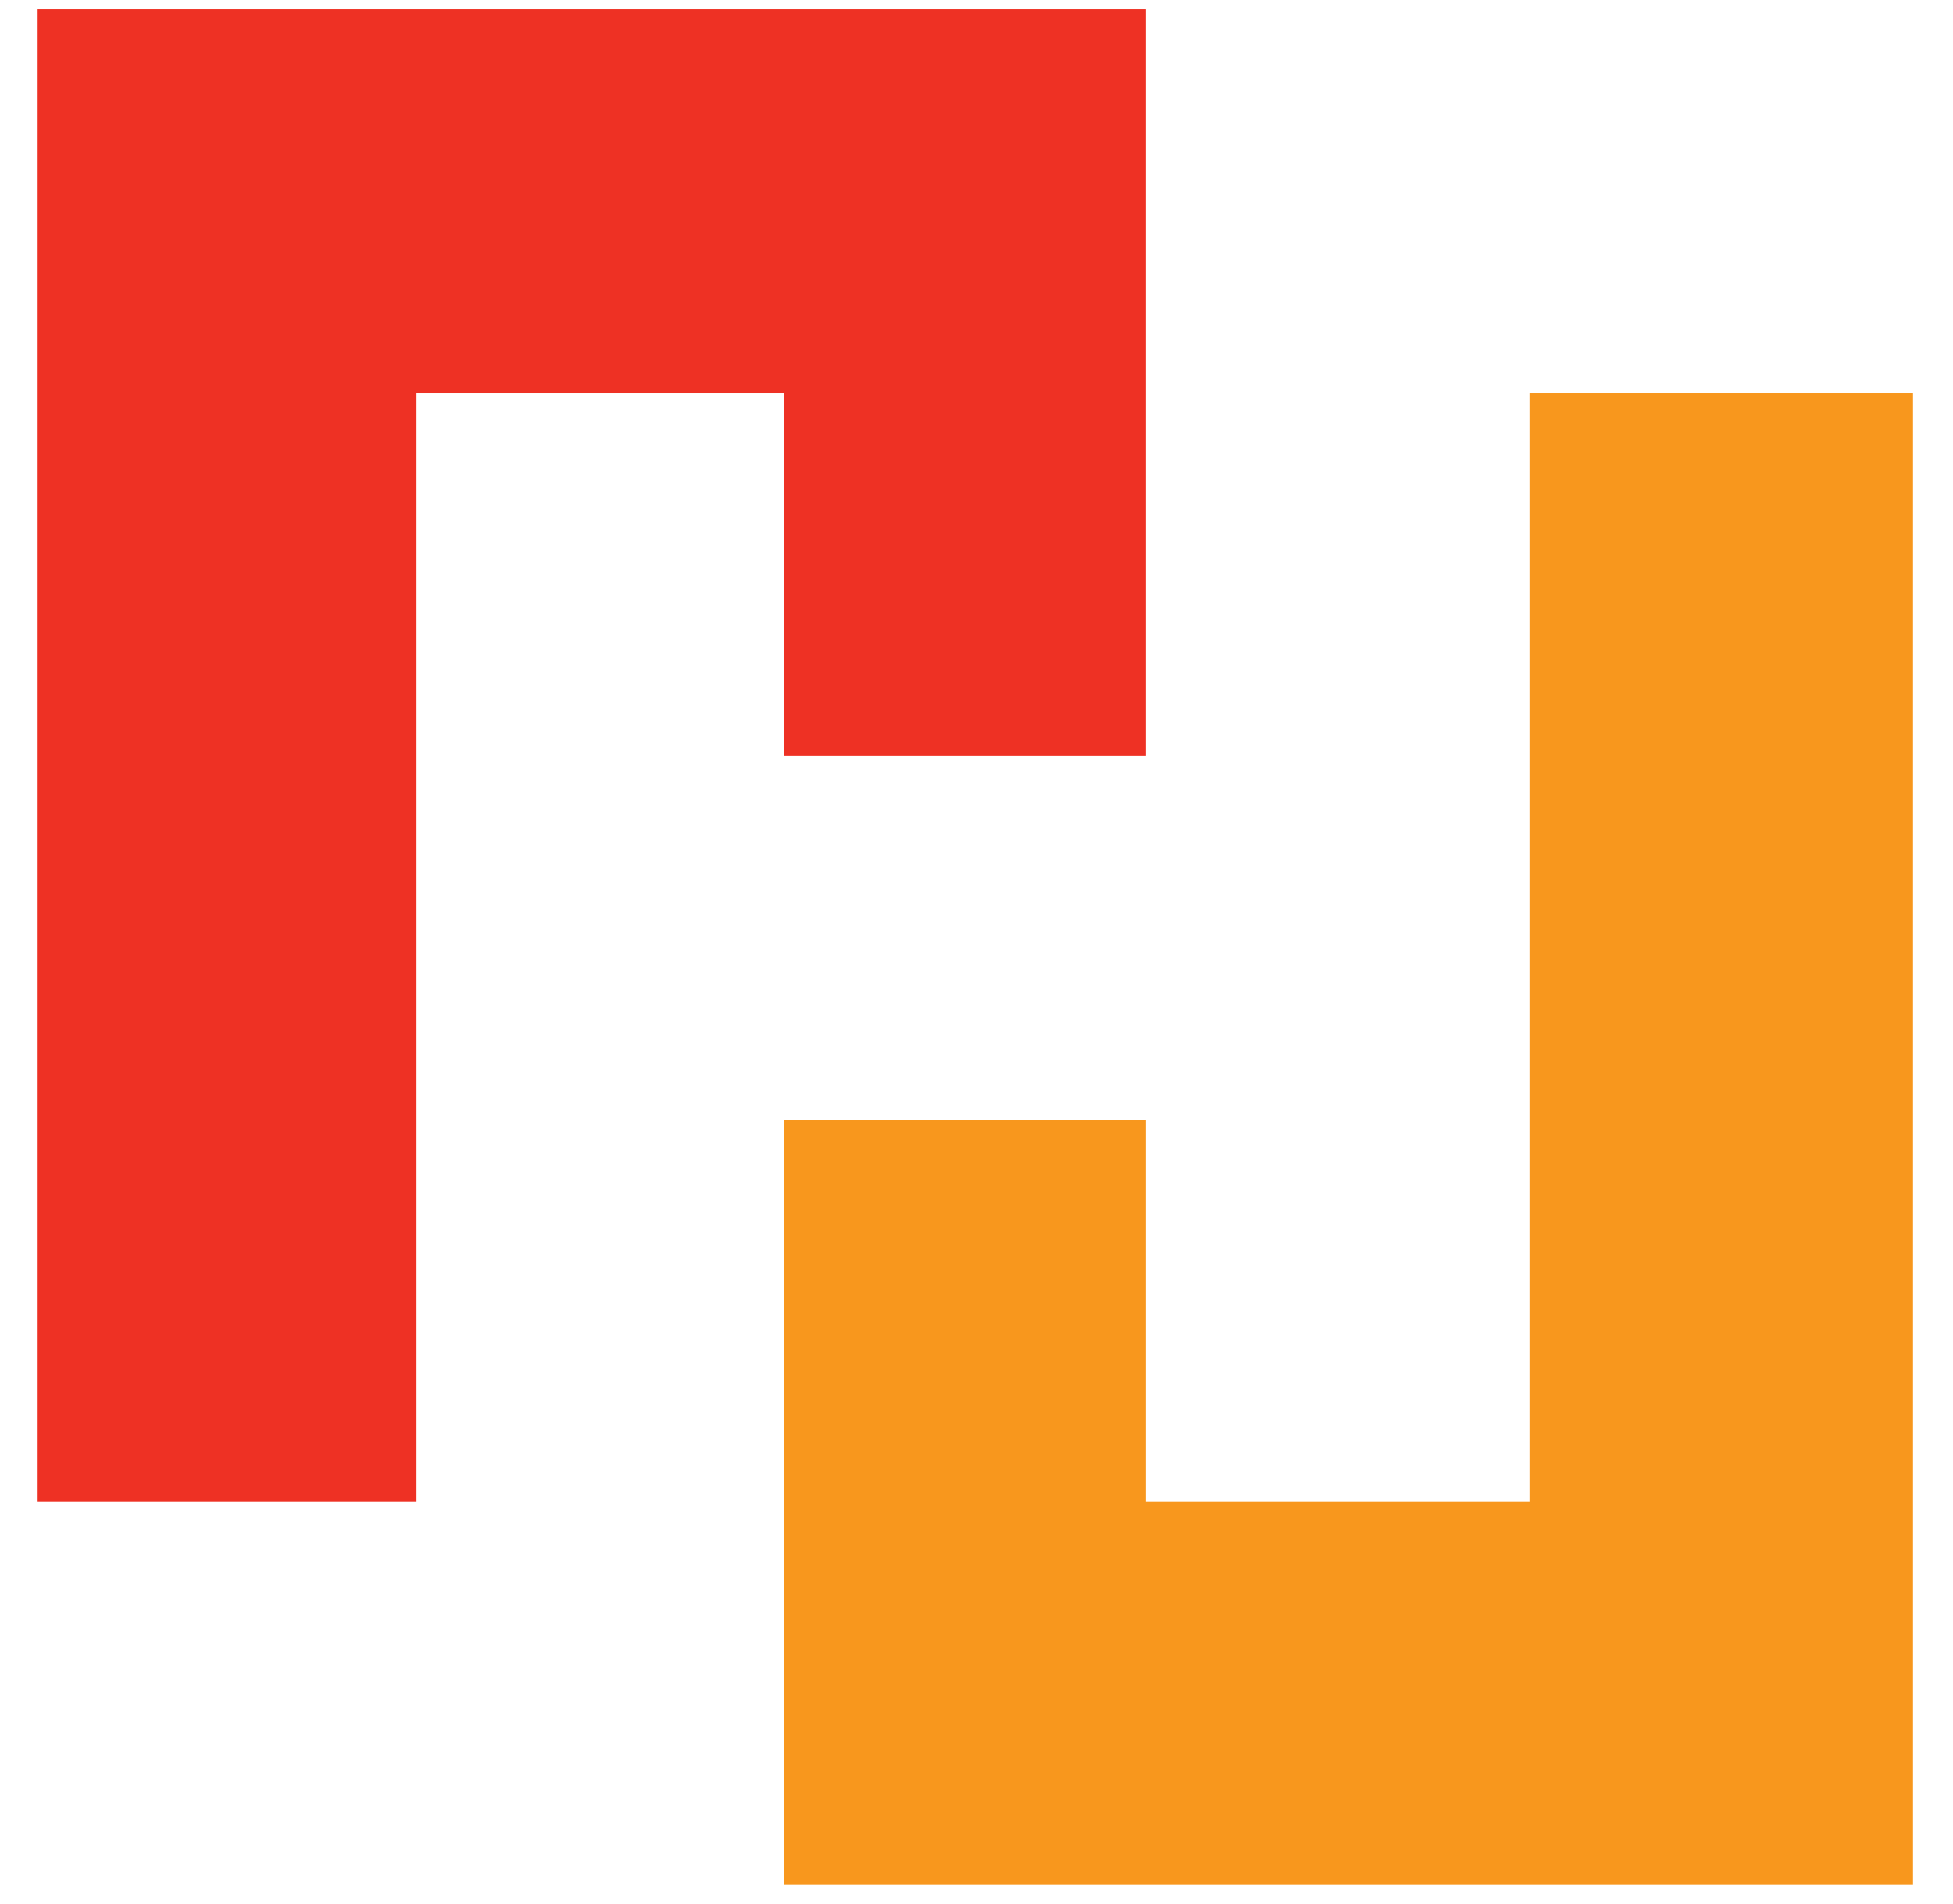
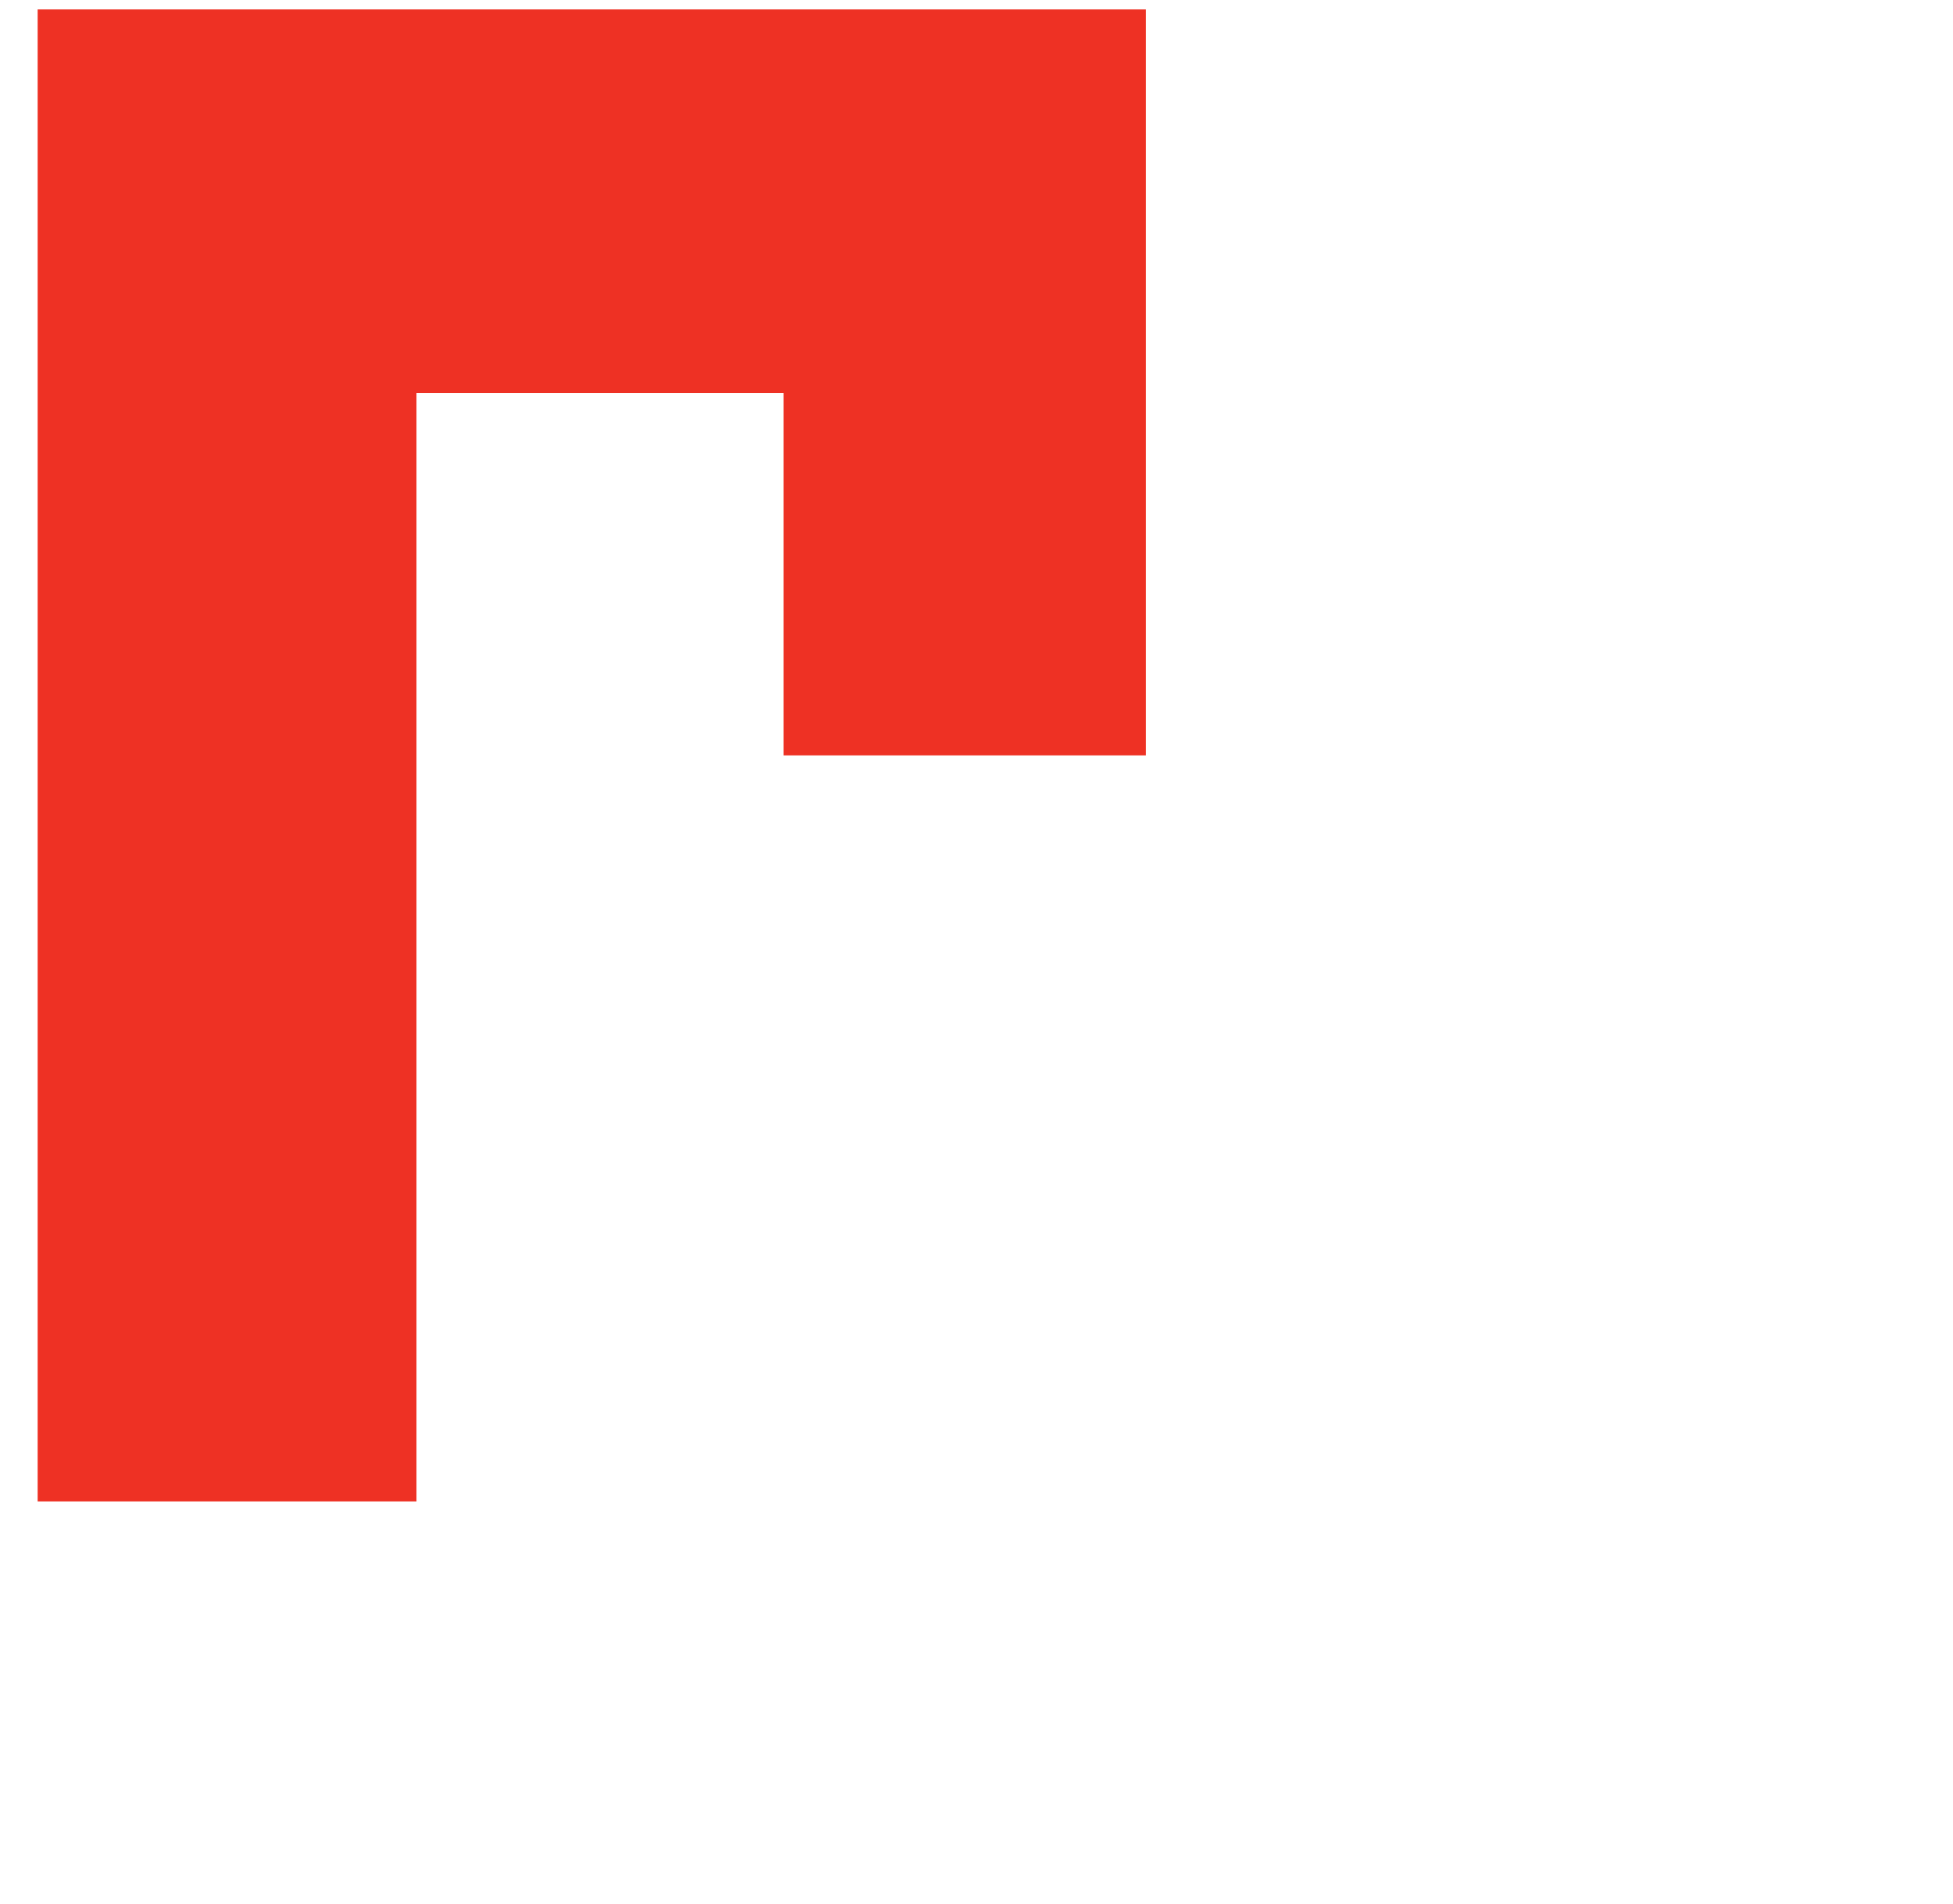
<svg xmlns="http://www.w3.org/2000/svg" version="1.1" id="Layer_1" x="0px" y="0px" viewBox="0 0 83 80.9" style="enable-background:new 0 0 83 80.9;" xml:space="preserve">
  <style type="text/css">
	.st0{fill:#EE3124;}
	.st1{fill:#F8971D;}
</style>
  <title>jonesindustrial_logo</title>
  <polyline class="st0" points="1.6,0.4 48.7,0.4 48.7,32.1 33.3,32.1 33.3,16.7 17.7,16.7 17.7,63.8 1.6,63.8 1.6,0.4 " />
-   <polyline class="st1" points="33.3,47.6 48.7,47.6 48.7,63.8 65,63.8 65,16.7 81.3,16.7 81.3,80.1 33.3,80.1 33.3,47.6 " />
</svg>